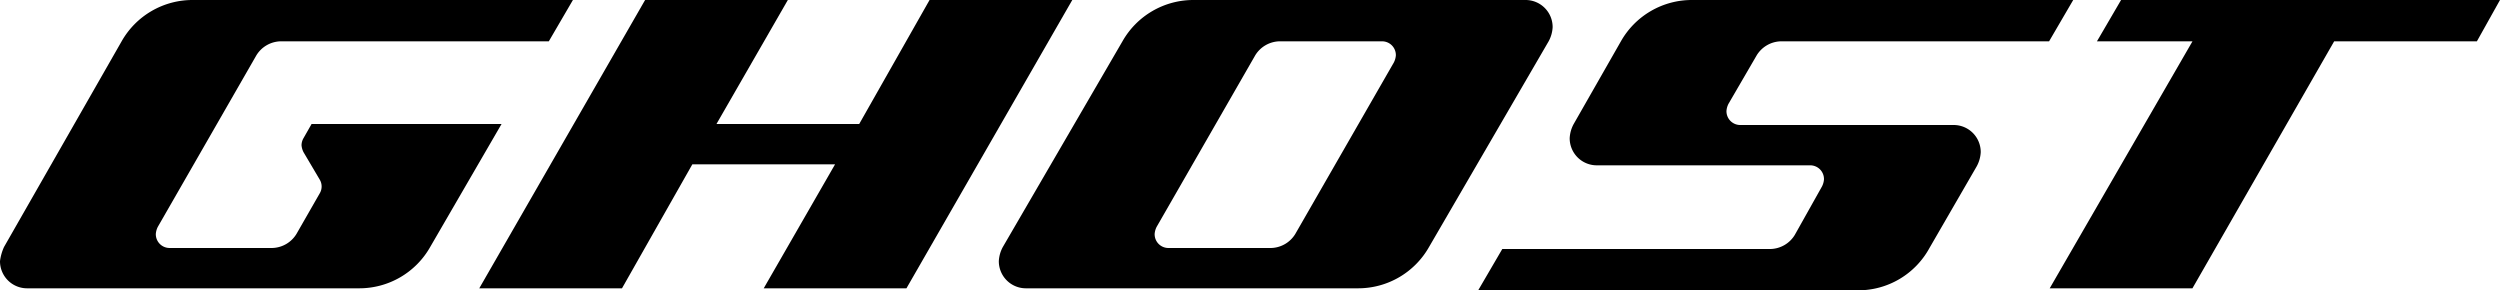
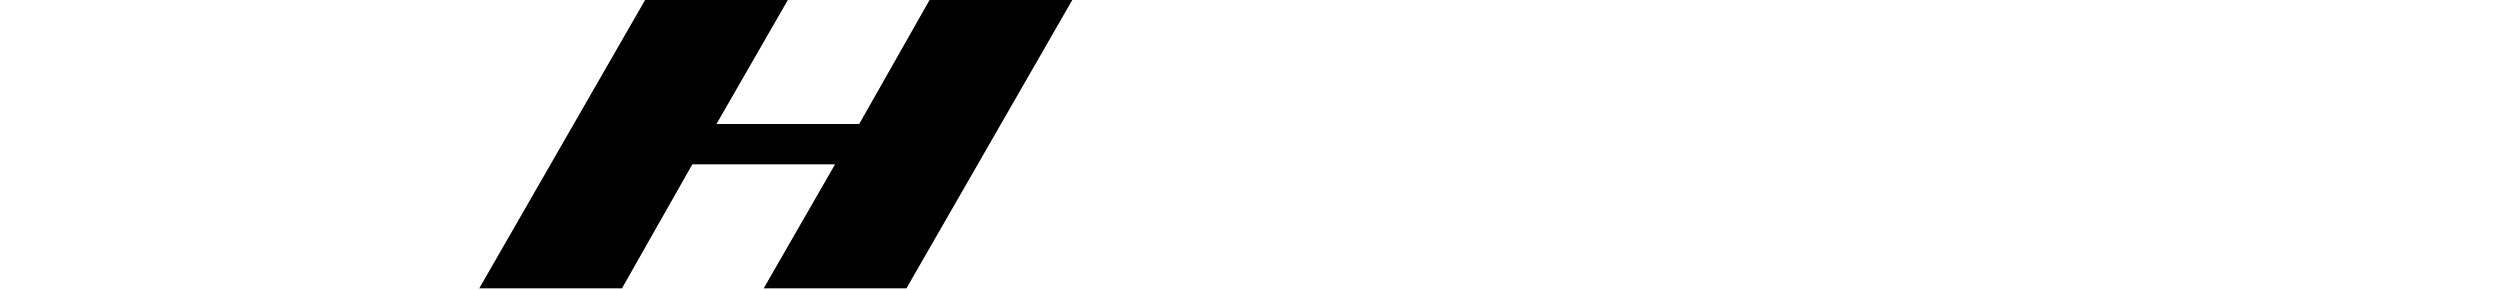
<svg xmlns="http://www.w3.org/2000/svg" id="Ghost_logo_" data-name="Ghost logo " width="266.944" height="31" viewBox="0 0 266.944 31">
-   <path id="Path_1" data-name="Path 1" d="M53.555,13.24H33.27l-.859,1.507a1.559,1.559,0,0,0-.215.753,2,2,0,0,0,.215.753l1.717,2.906a1.43,1.43,0,0,1,0,1.507l-2.468,4.306a3.117,3.117,0,0,1-2.576,1.507H18.138a1.469,1.469,0,0,1-1.5-1.507,2,2,0,0,1,.215-.753L27.368,5.92a3.117,3.117,0,0,1,2.576-1.507H58.6L61.175,0H20.606a8.7,8.7,0,0,0-7.62,4.413L.429,26.372A5.241,5.241,0,0,0,0,27.879a2.89,2.89,0,0,0,2.9,2.906H38.315a8.7,8.7,0,0,0,7.62-4.413Z" transform="translate(0 0)" />
-   <path id="Path_2" data-name="Path 2" d="M157.706,4.413a3.512,3.512,0,0,0,.429-1.507A2.89,2.89,0,0,0,155.238,0H119.821a8.7,8.7,0,0,0-7.62,4.413L99.429,26.372A3.512,3.512,0,0,0,99,27.879a2.89,2.89,0,0,0,2.9,2.906h35.417a8.7,8.7,0,0,0,7.62-4.413ZM130.661,24.973a3.117,3.117,0,0,1-2.576,1.507H117.138a1.469,1.469,0,0,1-1.5-1.507,2,2,0,0,1,.215-.753l10.518-18.3a3.117,3.117,0,0,1,2.576-1.507h10.947a1.469,1.469,0,0,1,1.5,1.507,2,2,0,0,1-.215.753Z" transform="translate(7.652 0)" />
  <path id="Path_3" data-name="Path 3" d="M95.581,0,88.069,13.24H72.828L80.449,0H65.208L47.5,30.785H62.74l7.513-13.24h15.24l-7.62,13.24h15.24L110.821,0Z" transform="translate(3.675 0)" />
-   <path id="Path_4" data-name="Path 4" d="M169.36,0a8.7,8.7,0,0,0-7.62,4.413L156.7,13.24a3.511,3.511,0,0,0-.429,1.507,2.89,2.89,0,0,0,2.9,2.906h22.753a1.469,1.469,0,0,1,1.5,1.507,2,2,0,0,1-.215.753l-2.9,5.167a3.117,3.117,0,0,1-2.576,1.507H149.076L146.5,31h40.569a8.67,8.67,0,0,0,7.62-4.521l5.044-8.719a3.511,3.511,0,0,0,.429-1.507,2.89,2.89,0,0,0-2.9-2.906H174.512a1.469,1.469,0,0,1-1.5-1.507,2,2,0,0,1,.215-.753l3.005-5.167A3.117,3.117,0,0,1,178.8,4.413H207.46L210.036,0Z" transform="translate(11.336 0)" />
-   <path id="Path_5" data-name="Path 5" d="M210.82,0l-2.576,4.413h10.2L203.2,30.785h15.24L233.573,4.413h15.24L251.281,0Z" transform="translate(15.663 0)" />
</svg>